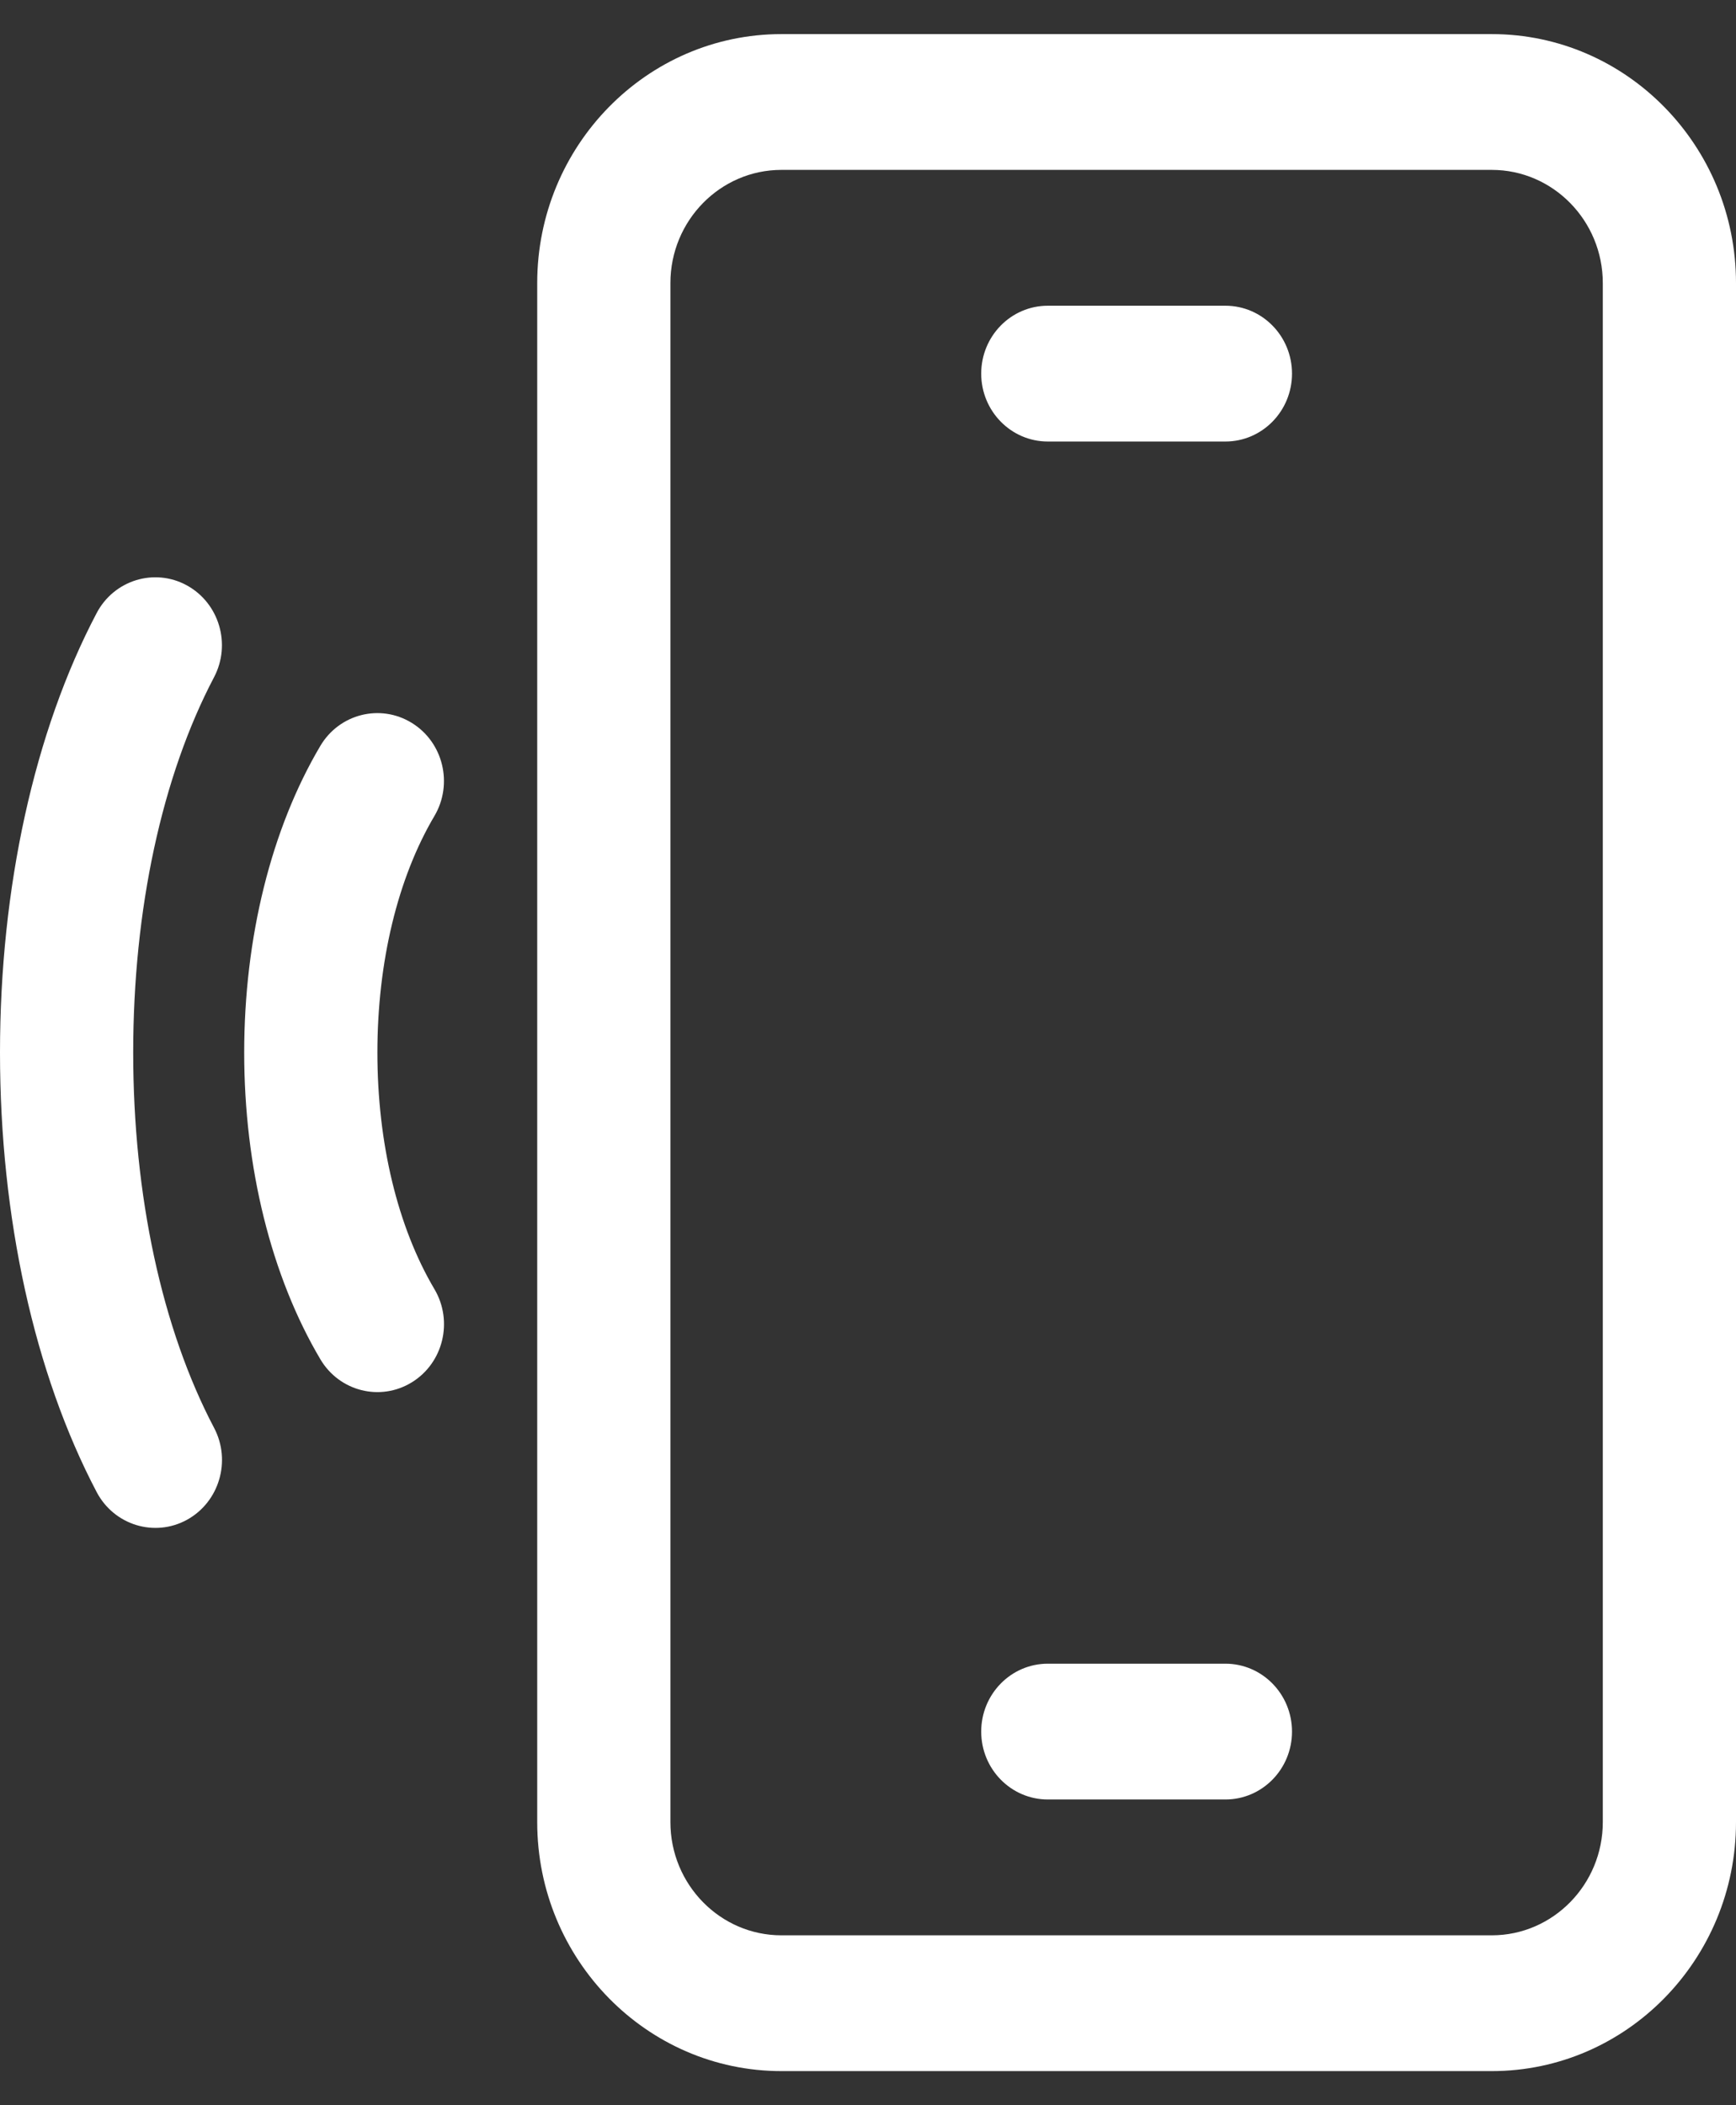
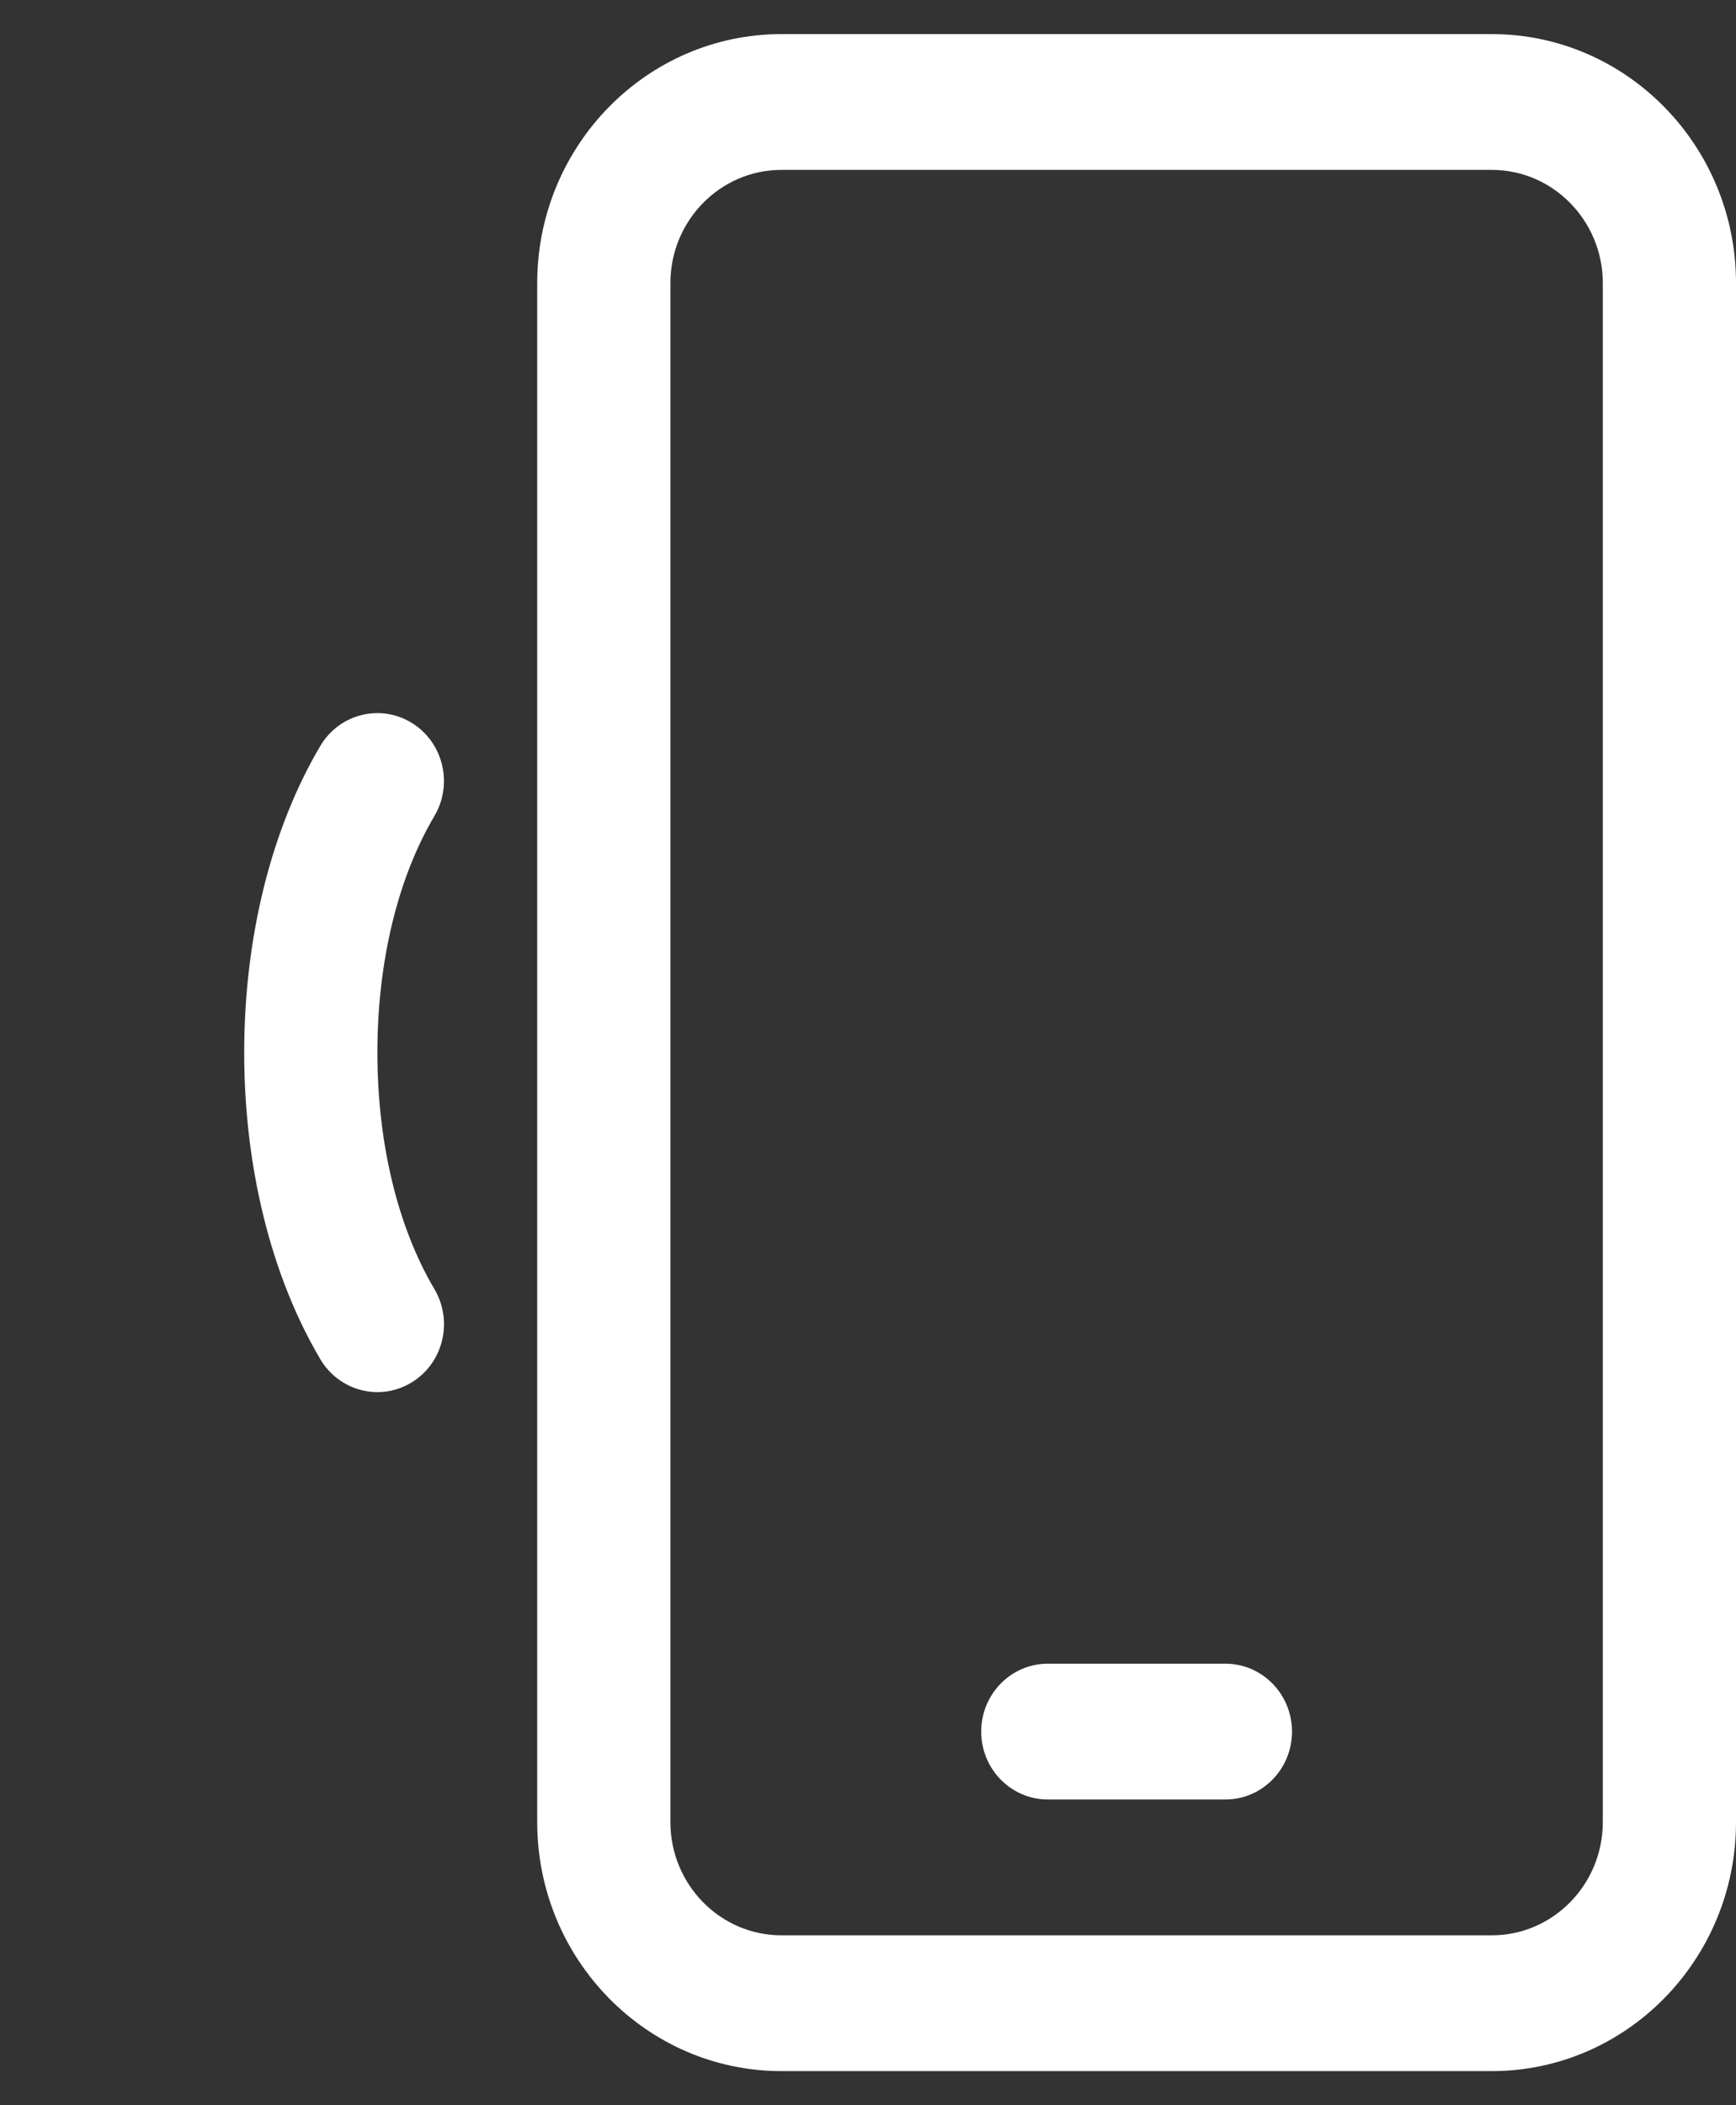
<svg xmlns="http://www.w3.org/2000/svg" width="33" height="40" viewBox="0 0 33 40" fill="none">
  <rect x="0" y="0" width="33" height="40" fill="#333333" stroke="none" />
  <path d="M28.358 0.648H14.854C12.295 0.648 10.212 2.77 10.212 5.379V34.621C10.212 37.23 12.295 39.352 14.854 39.352H28.358C30.918 39.352 33 37.23 33 34.621V5.379C33 2.77 30.918 0.648 28.358 0.648ZM30.468 34.621C30.468 35.807 29.521 36.772 28.358 36.772H14.854C13.691 36.772 12.744 35.807 12.744 34.621V5.379C12.744 4.193 13.691 3.228 14.854 3.228H28.358C29.521 3.228 30.468 4.193 30.468 5.379V34.621Z" fill="white" />
  <path d="M23.294 31.611H19.918C19.219 31.611 18.652 32.189 18.652 32.901C18.652 33.614 19.219 34.191 19.918 34.191H23.294C23.993 34.191 24.56 33.614 24.56 32.901C24.56 32.189 23.993 31.611 23.294 31.611Z" fill="white" />
-   <path d="M23.294 5.809H19.918C19.219 5.809 18.652 6.386 18.652 7.099C18.652 7.811 19.219 8.389 19.918 8.389H23.294C23.993 8.389 24.56 7.811 24.56 7.099C24.56 6.386 23.993 5.809 23.294 5.809Z" fill="white" />
-   <path d="M4.07 27.131C3.078 25.247 2.532 22.714 2.532 19.999C2.532 17.283 3.078 14.751 4.068 12.869C4.399 12.241 4.167 11.459 3.551 11.122C2.935 10.786 2.168 11.021 1.837 11.649C0.652 13.9 0 16.865 0 19.999C0 23.132 0.653 26.098 1.838 28.351C2.169 28.978 2.936 29.214 3.552 28.878C4.168 28.541 4.4 27.759 4.07 27.131Z" fill="white" />
  <path d="M7.174 19.999C7.174 18.281 7.559 16.686 8.257 15.506C8.618 14.896 8.426 14.103 7.827 13.735C7.228 13.367 6.45 13.563 6.089 14.173C5.156 15.749 4.642 17.818 4.642 19.999C4.642 22.18 5.156 24.25 6.09 25.827C6.451 26.437 7.229 26.633 7.828 26.265C8.427 25.897 8.619 25.104 8.258 24.494C7.559 23.314 7.174 21.717 7.174 19.999Z" fill="white" />
</svg>